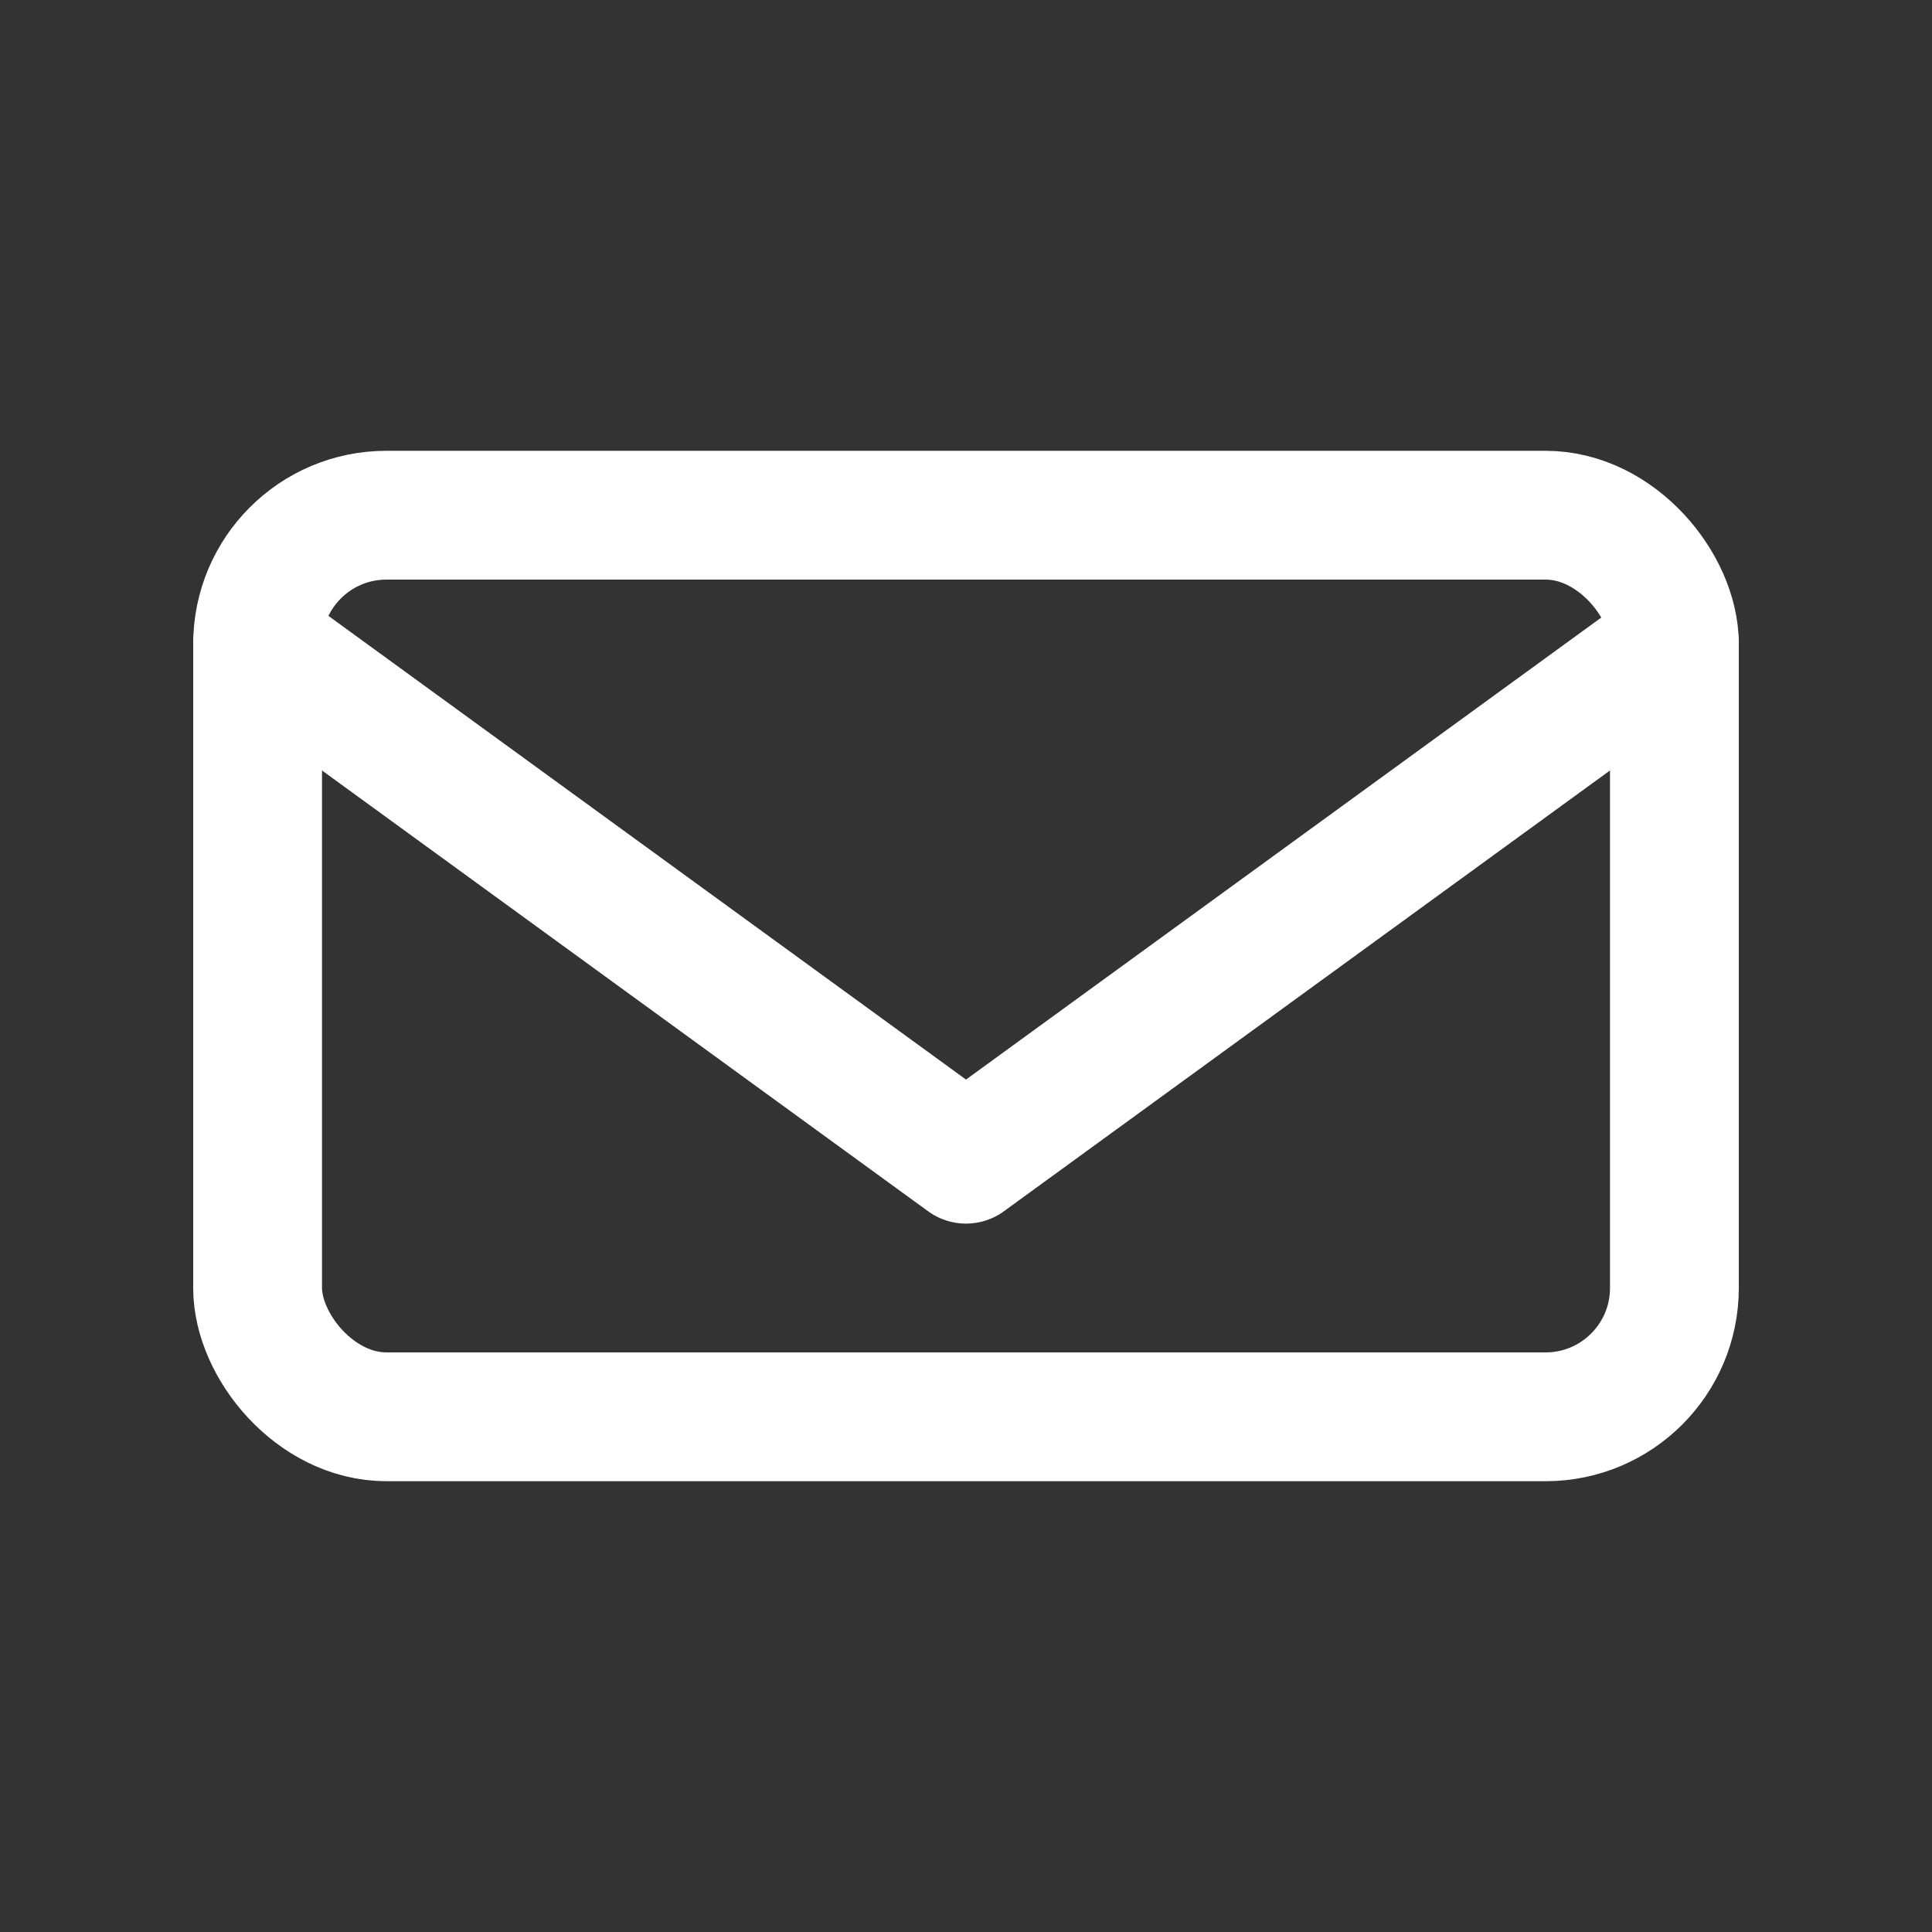
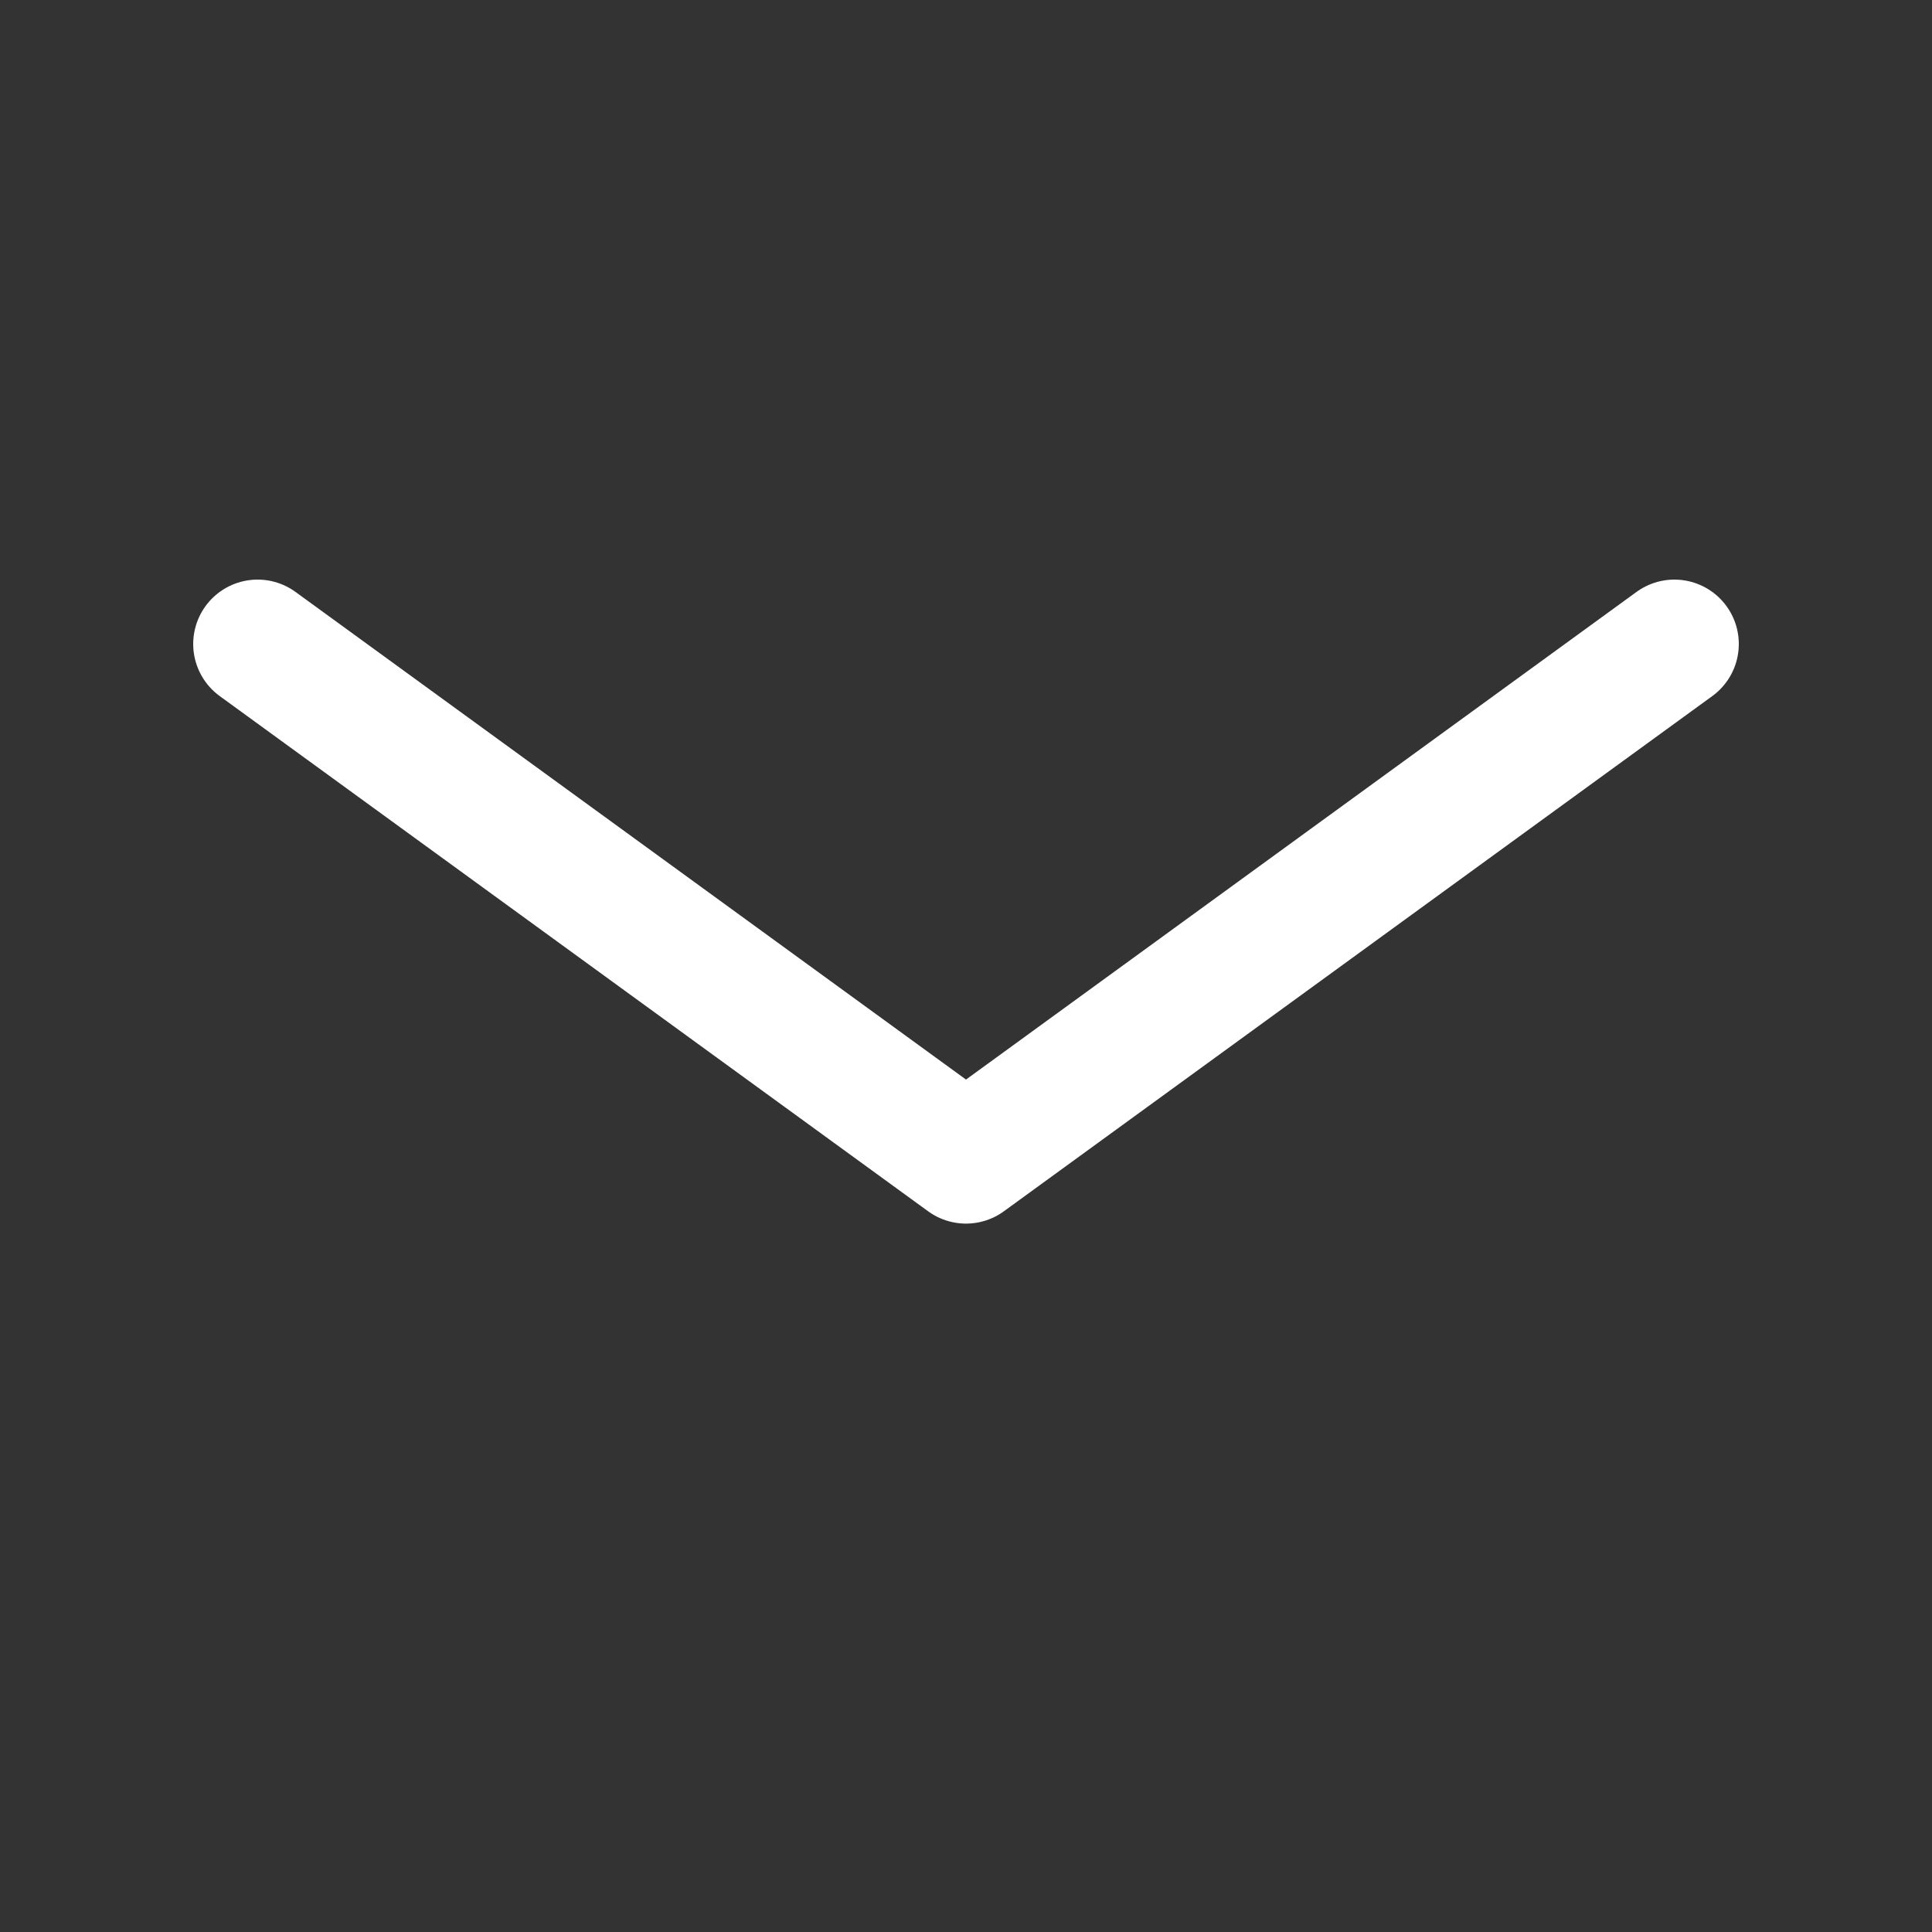
<svg xmlns="http://www.w3.org/2000/svg" width="30" height="30" viewBox="0 0 30 30" fill="none">
  <rect x="0" y="0" width="30" height="30" fill="#333333" stroke="none" />
-   <rect x="4" y="8" width="22" height="14" rx="2" stroke="white" stroke-width="2" fill="none" />
  <path d="M4 10l11 8 11-8" stroke="white" stroke-width="2" fill="none" stroke-linecap="round" stroke-linejoin="round" />
</svg>